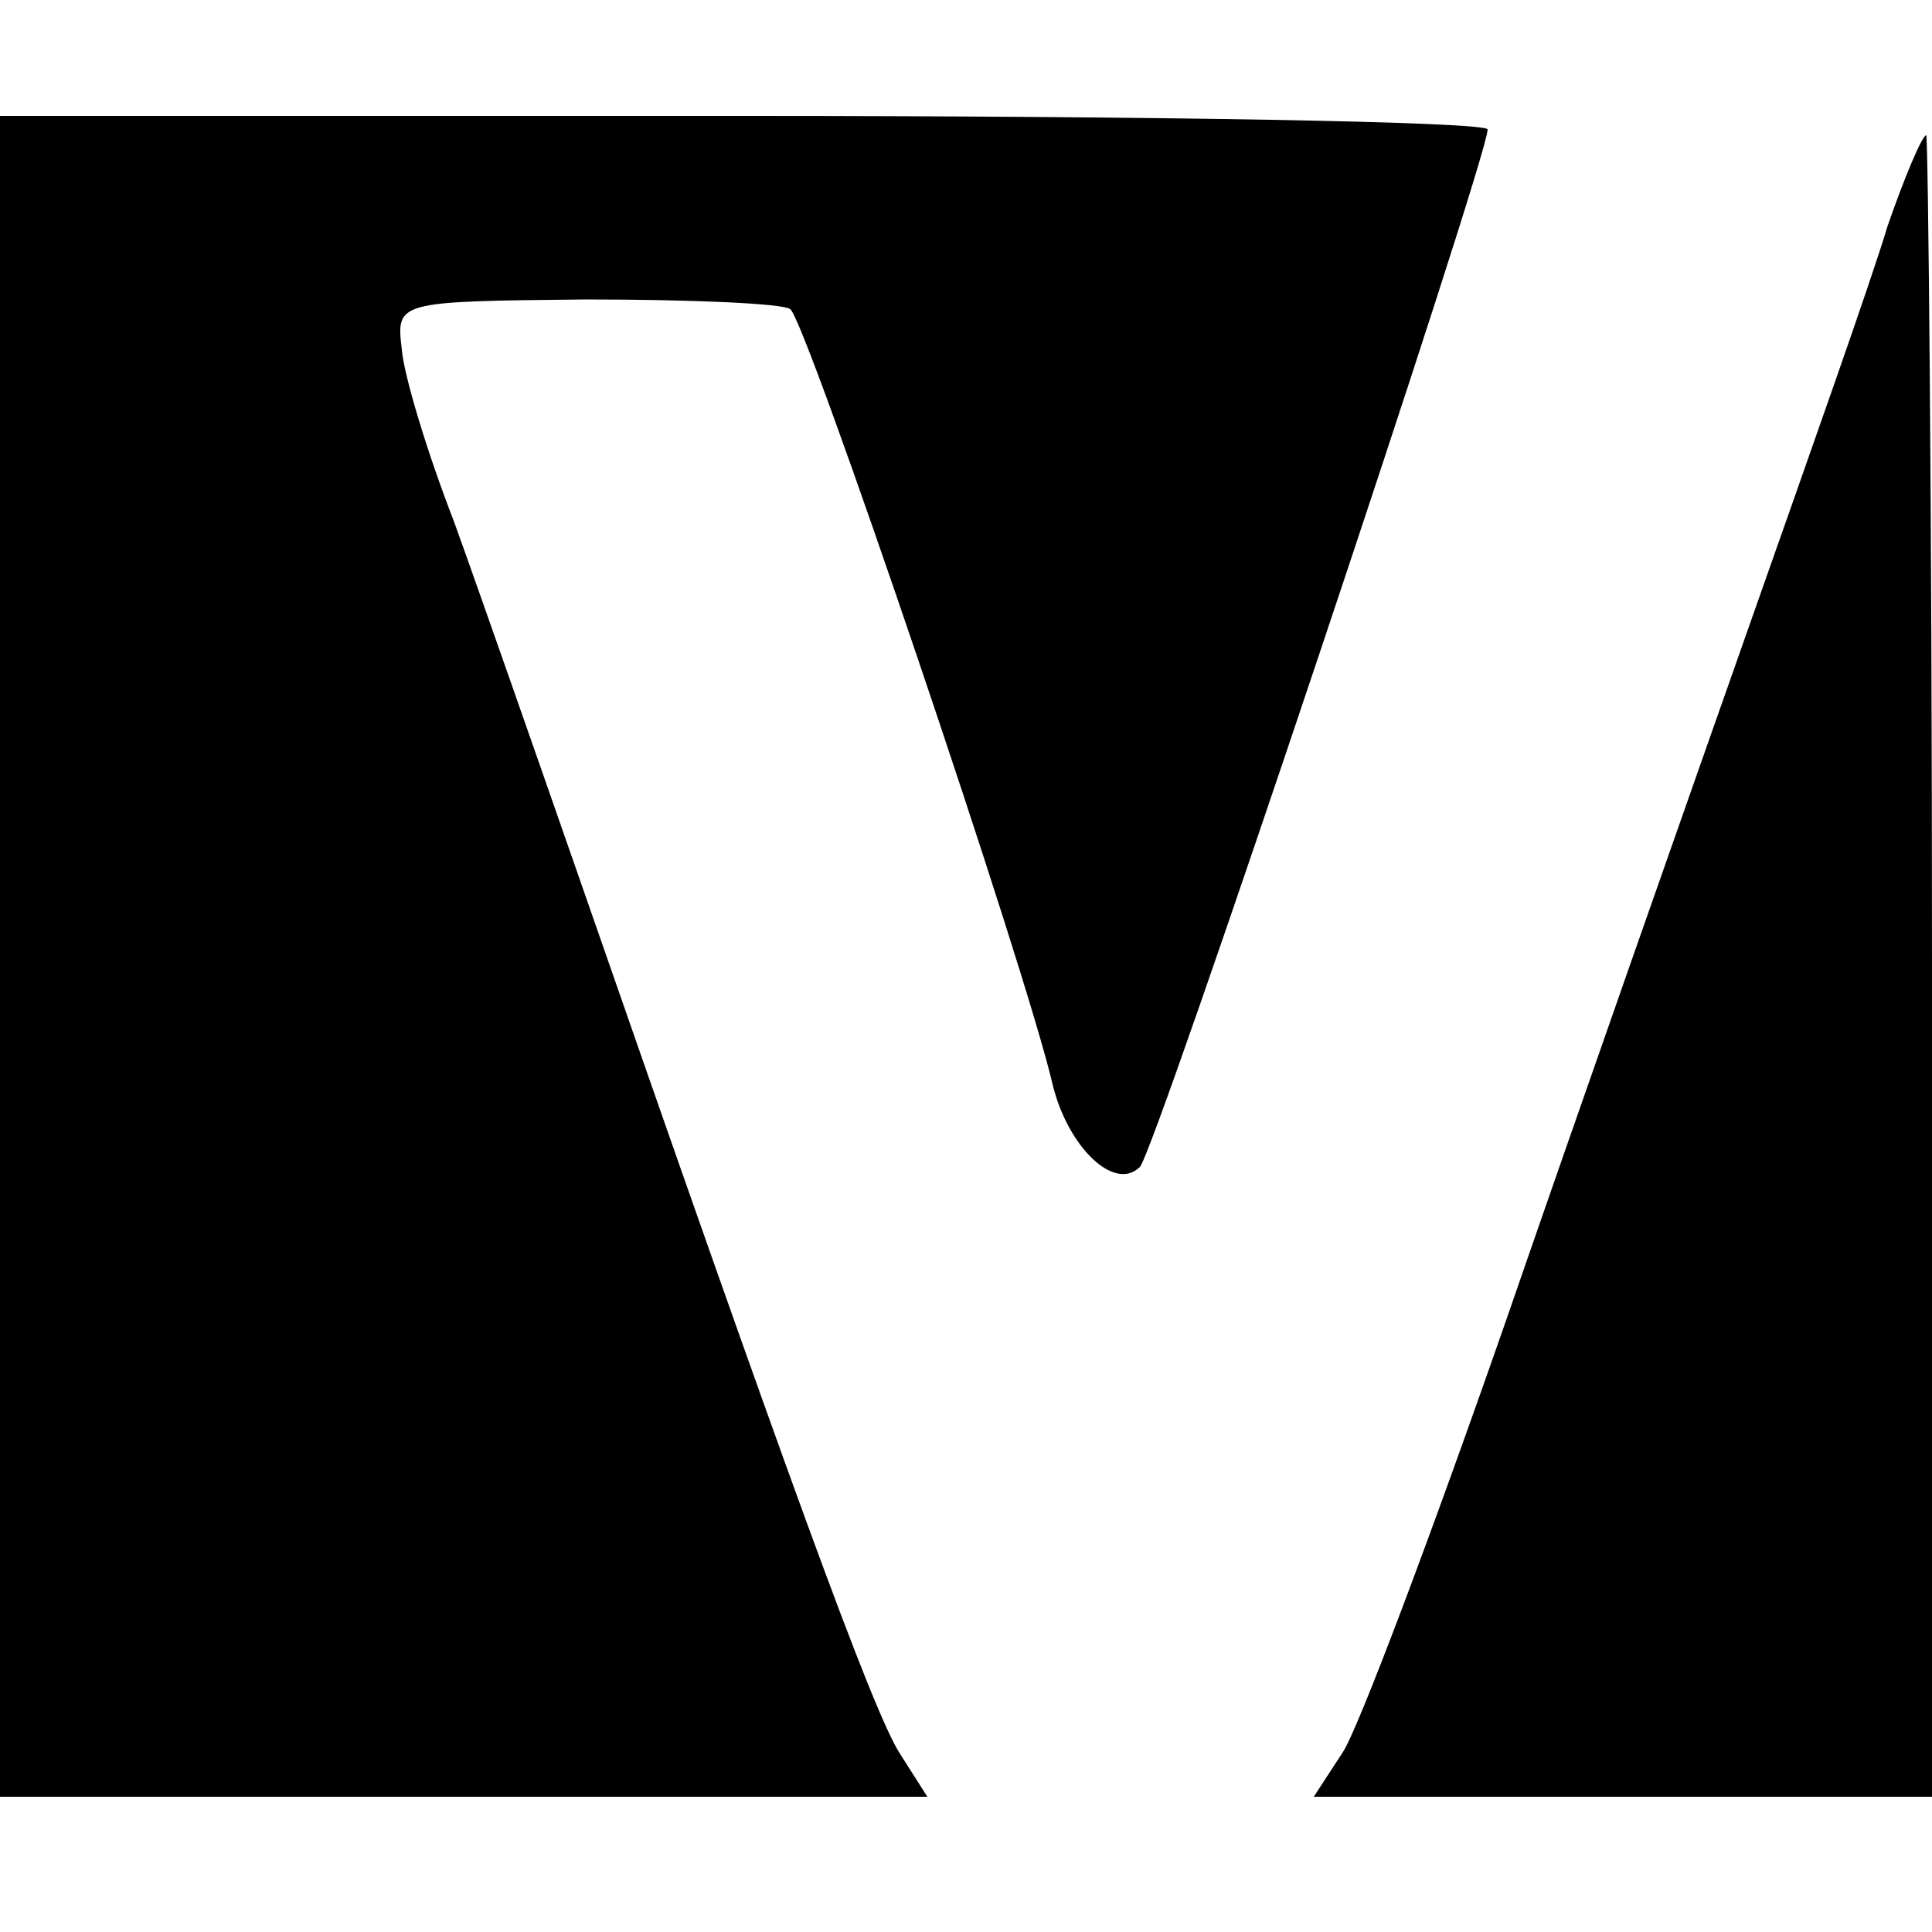
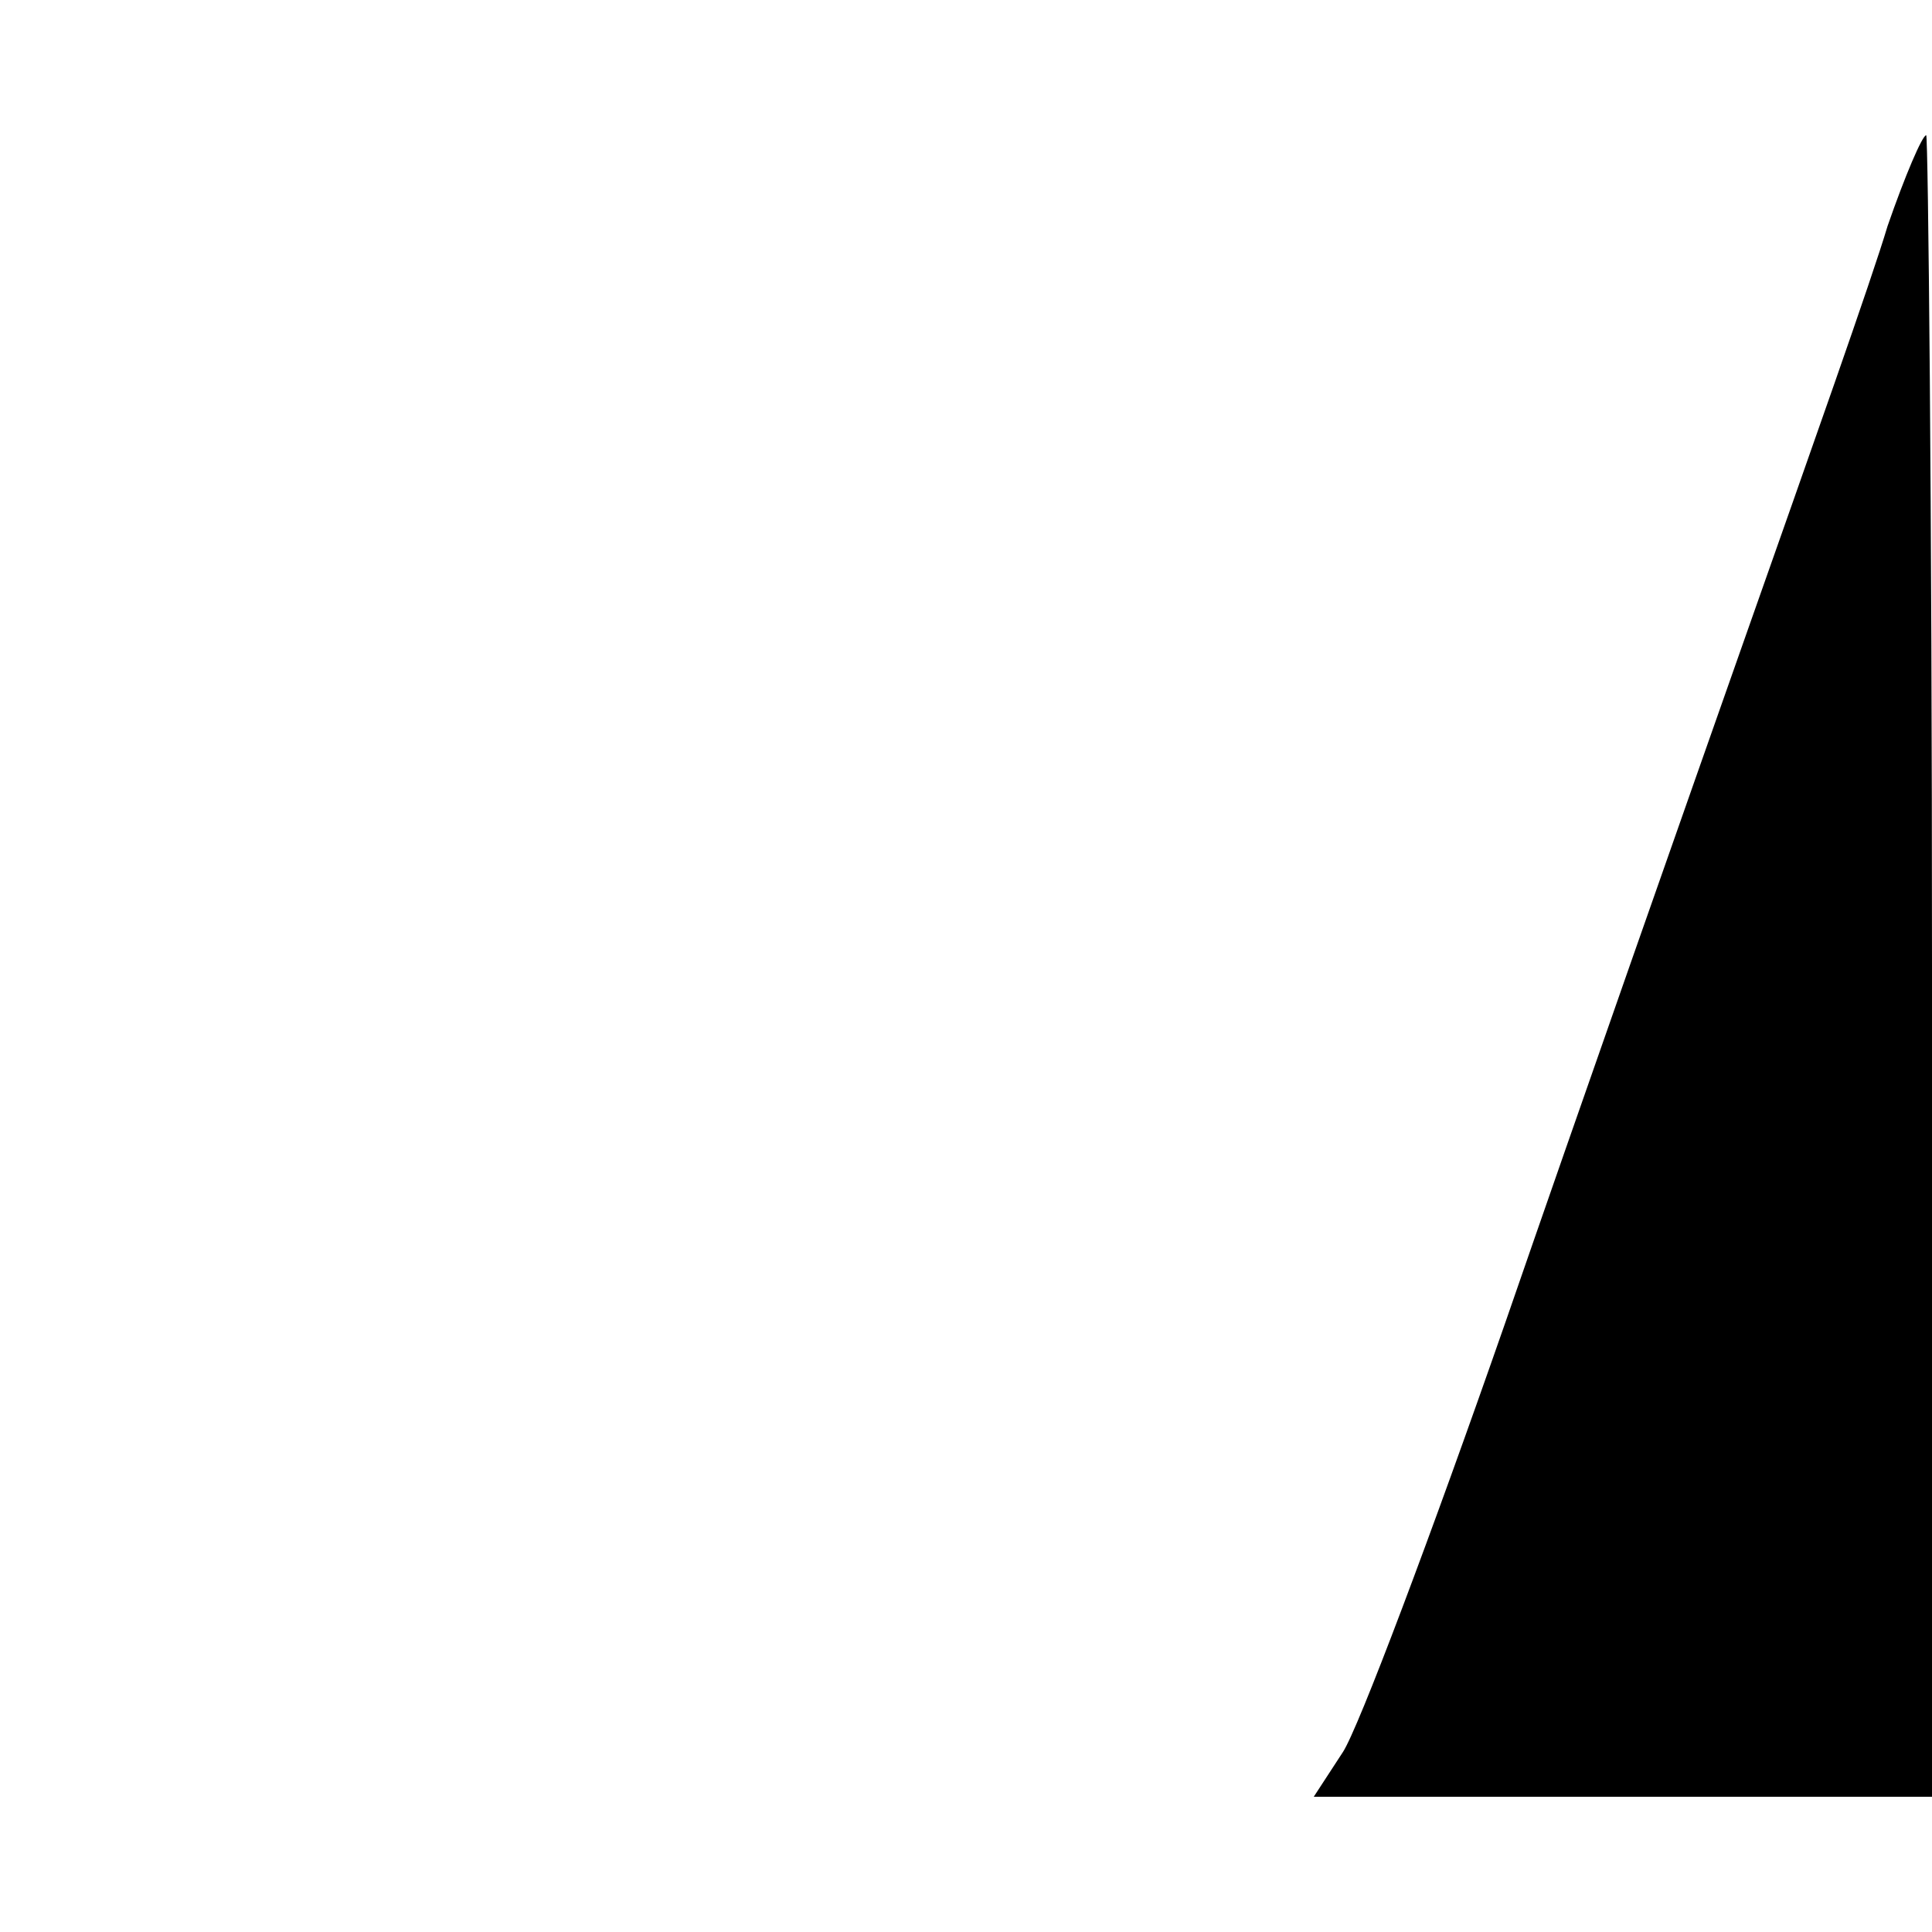
<svg xmlns="http://www.w3.org/2000/svg" version="1.0" width="100pt" height="100pt" viewBox="0 0 100 100" preserveAspectRatio="xMidYMid meet">
  <g transform="translate(0,100) scale(0.1,-0.1)" fill="#000000" stroke="none">
-     <path d="M0 505 l0 -435 240 0 240 0 -14 22 c-14 21 -61 151 -166 453 -23 66 -52 149 -65 185 -14 36 -26 76 -27 89 -3 25 -3 25 95 26 54 0 102 -2 106 -5 8 -5 122 -341 136 -402 8 -32 32 -55 45 -42 8 8 180 522 180 537 0 4 -173 7 -385 7 l-385 0 0 -435z" />
    <path d="M977 883 c-8 -27 -41 -120 -72 -208 -31 -88 -88 -250 -126 -360 -38 -109 -76 -210 -84 -222 l-15 -23 160 0 160 0 0 430 c0 237 -2 430 -3 430 -2 0 -11 -21 -20 -47z" />
  </g>
</svg>